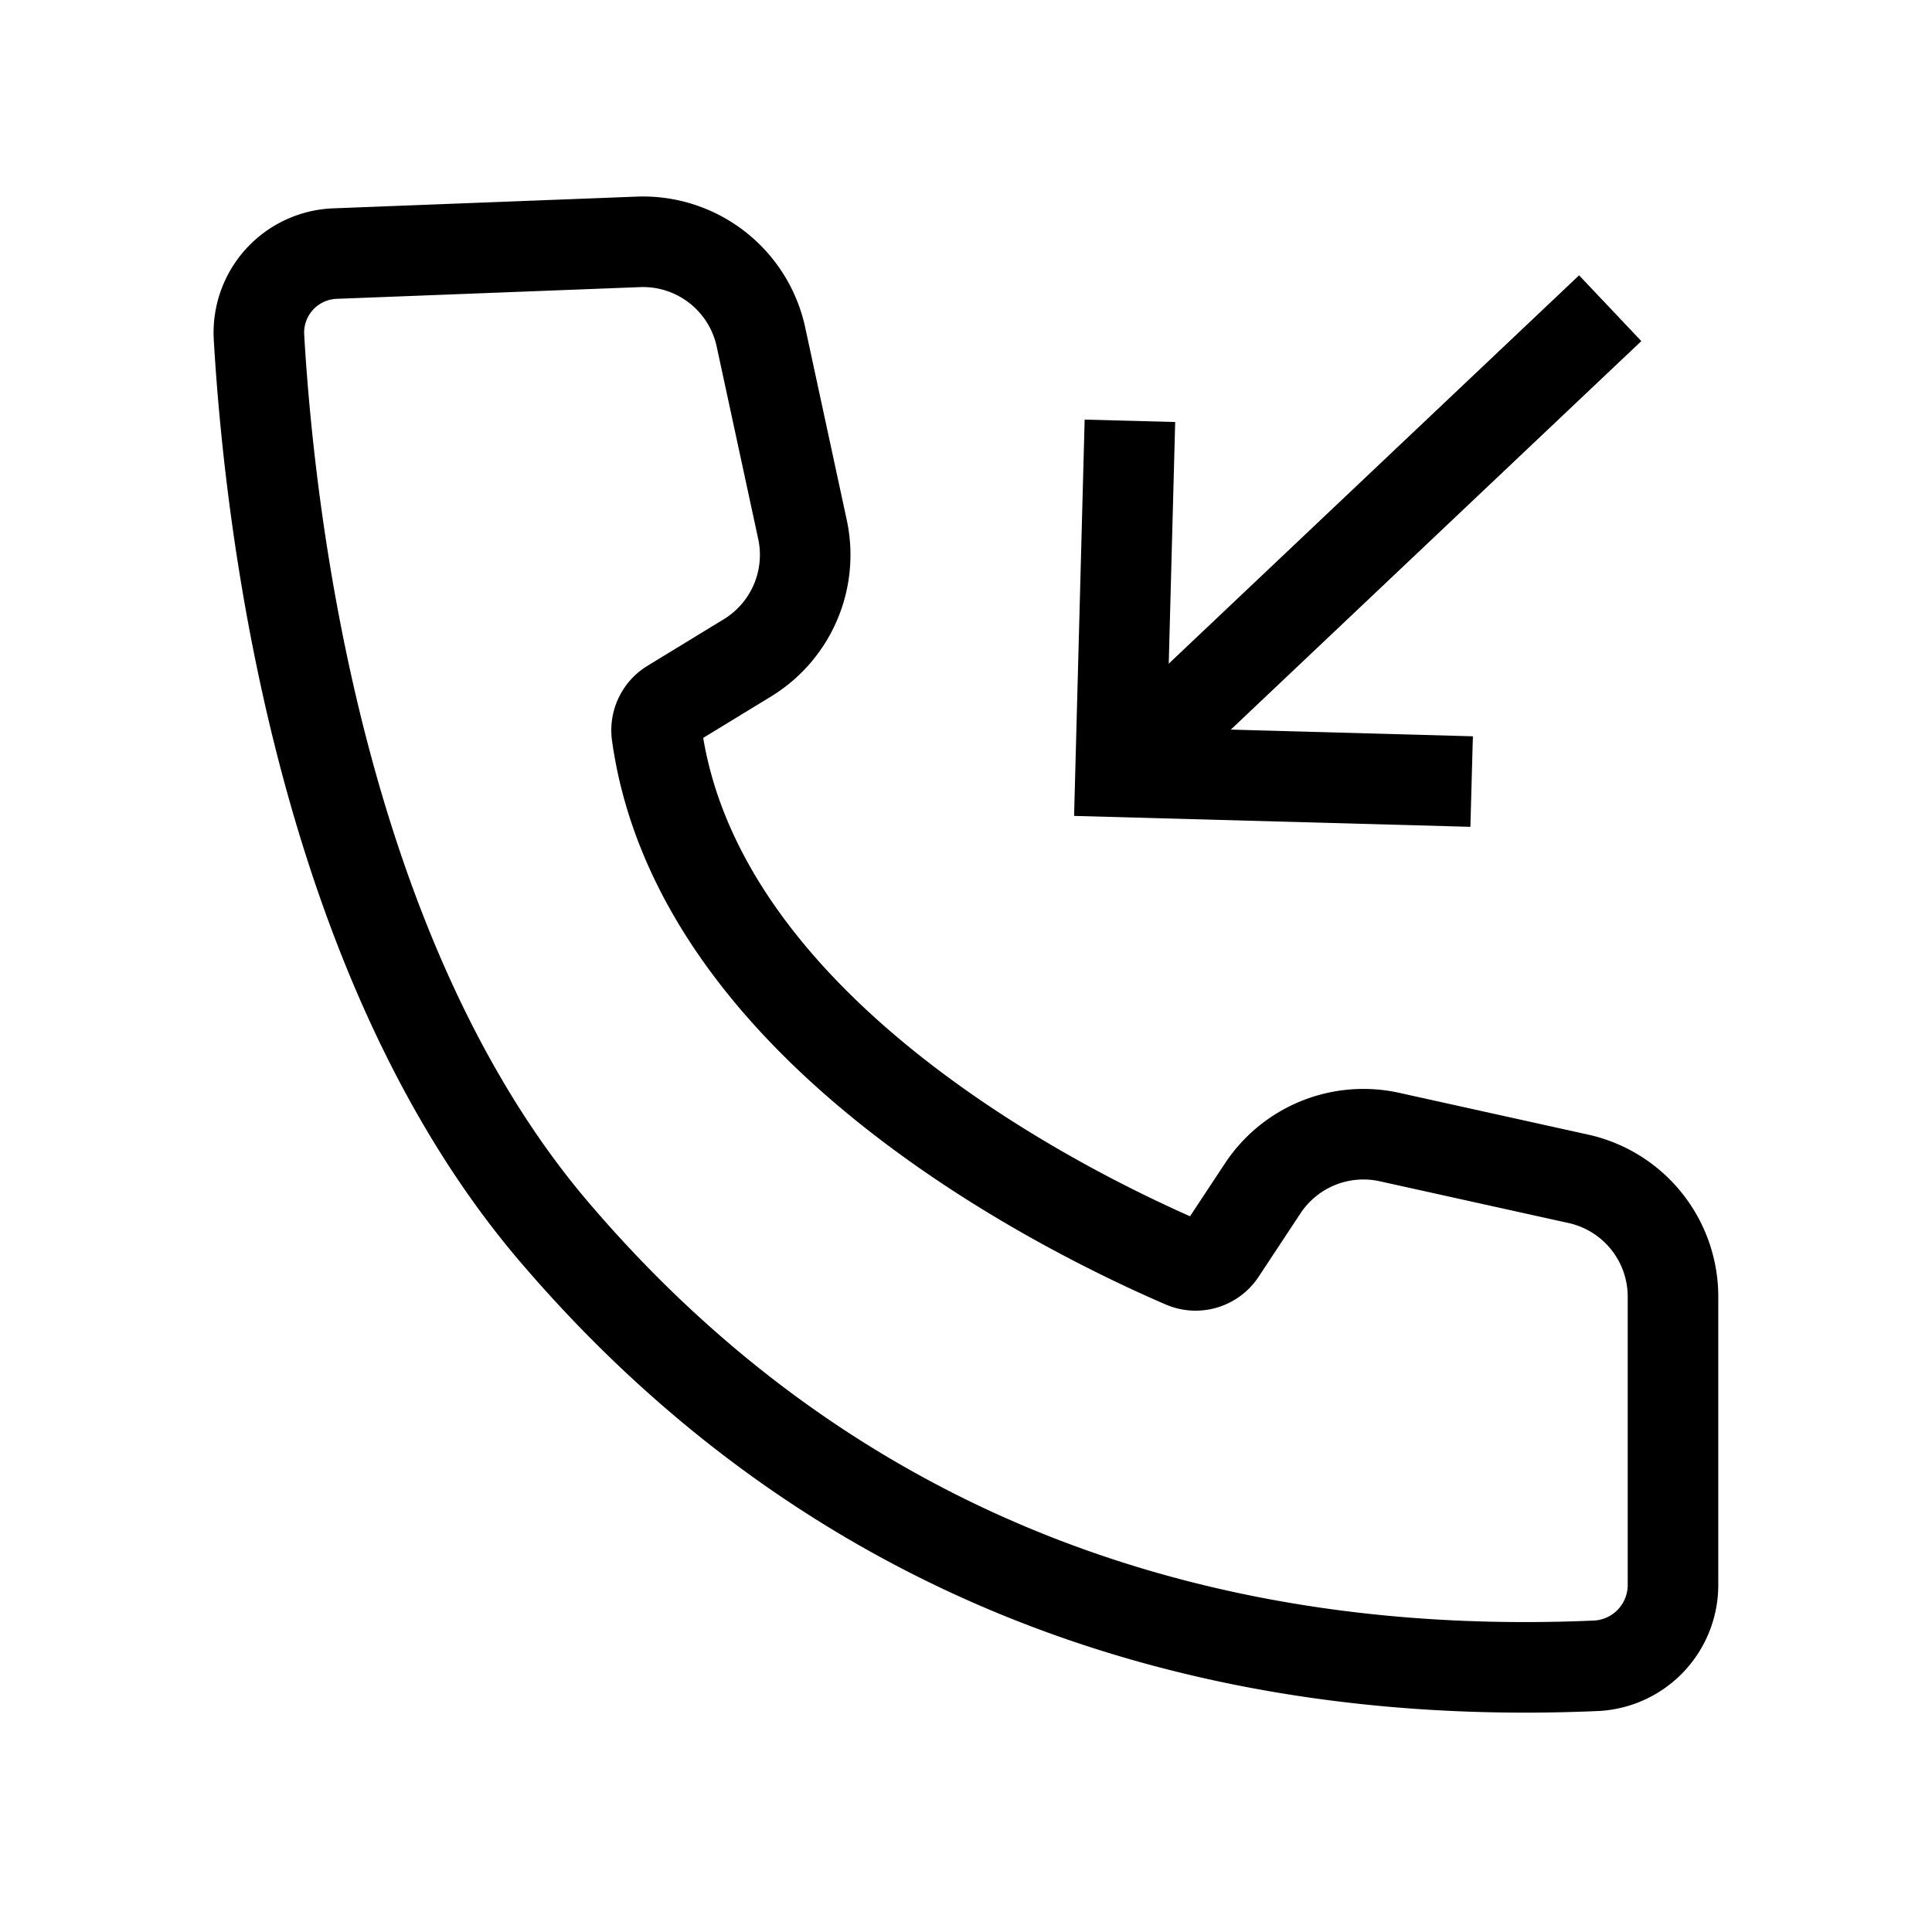
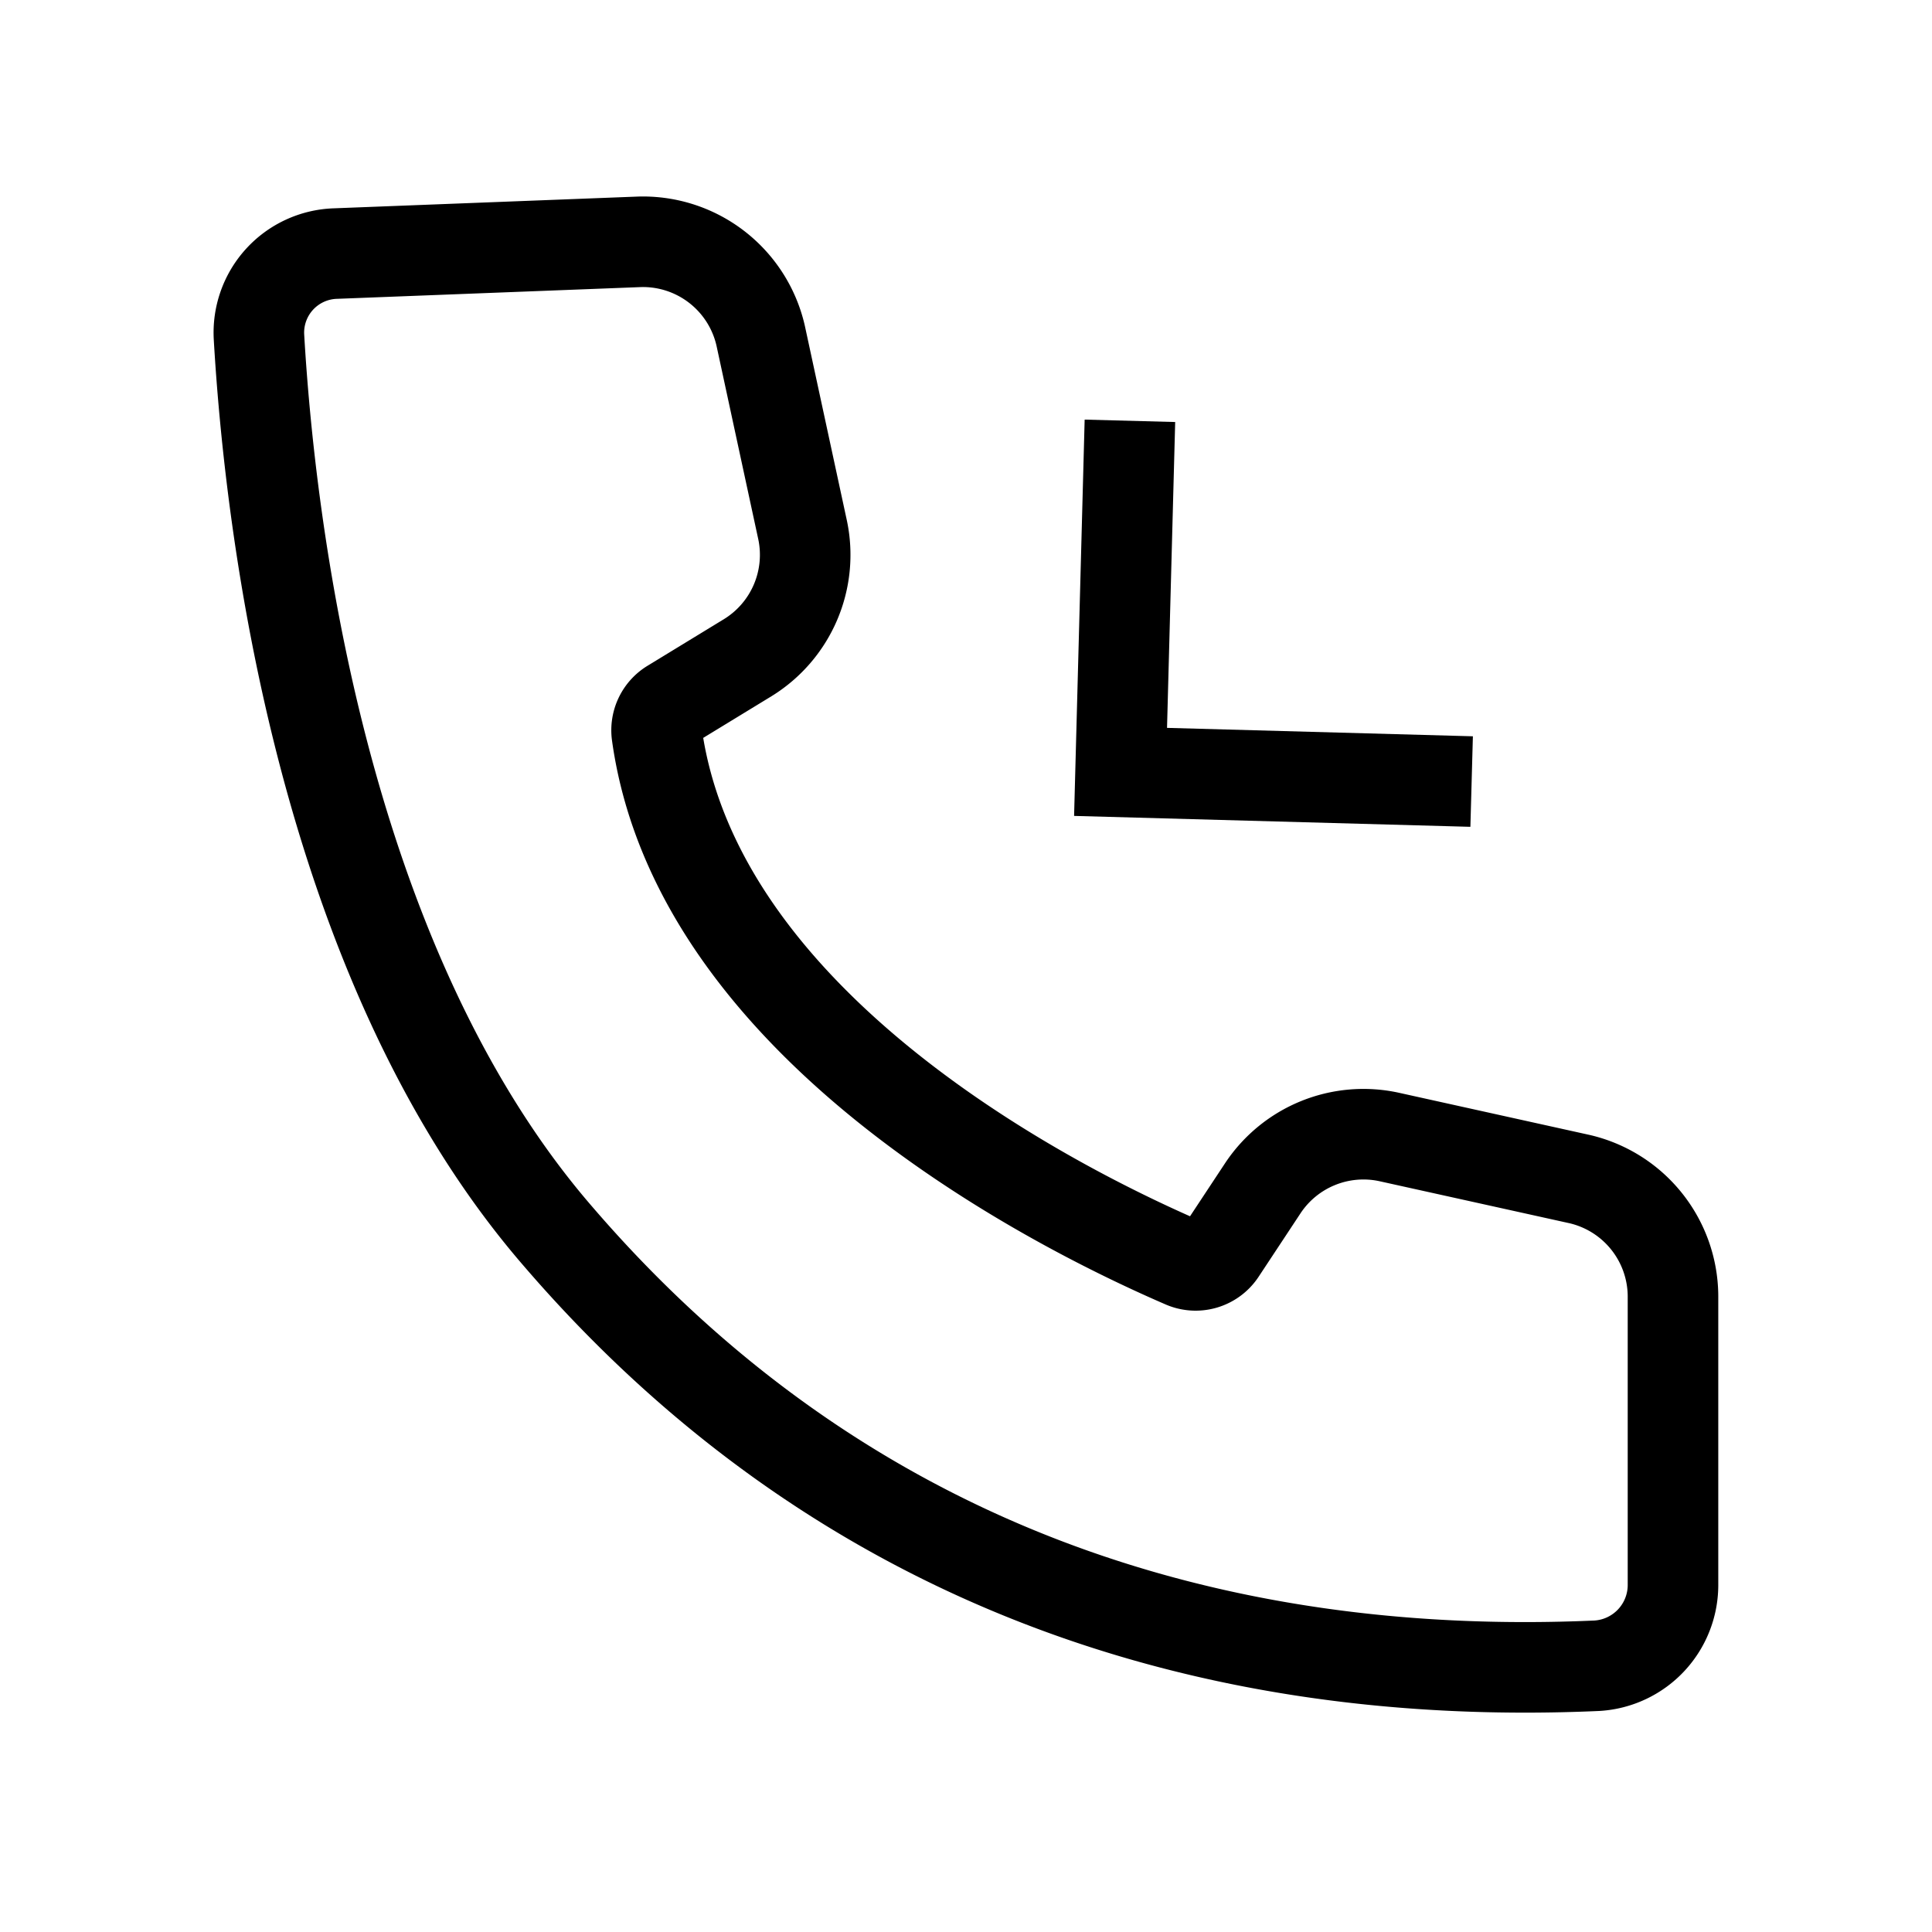
<svg xmlns="http://www.w3.org/2000/svg" width="800px" height="800px" viewBox="0 0 64 64" stroke-width="3" stroke="#000000" fill="none">
  <path d="M11.11,8.4a2.62,2.62,0,0,0-2.53,2.78c.35,6,2,20.64,9.9,29.77,9.46,11,21.78,14.79,34.42,14.23a2.68,2.68,0,0,0,2.52-2.65V42.92a4,4,0,0,0-3.09-3.86L46,37.66a4,4,0,0,0-4.16,1.69l-1.4,2.12a1,1,0,0,1-1.22.37C36,40.45,23.17,34.45,21.76,24.33a1,1,0,0,1,.48-1l2.54-1.55a4,4,0,0,0,1.81-4.21L25.2,11.13a4,4,0,0,0-4-3.12Z" />
  <polyline points="48.75 25.89 37.12 25.57 37.43 13.94" />
-   <line x1="37.11" y1="25.57" x2="53.34" y2="10.21" />
</svg>